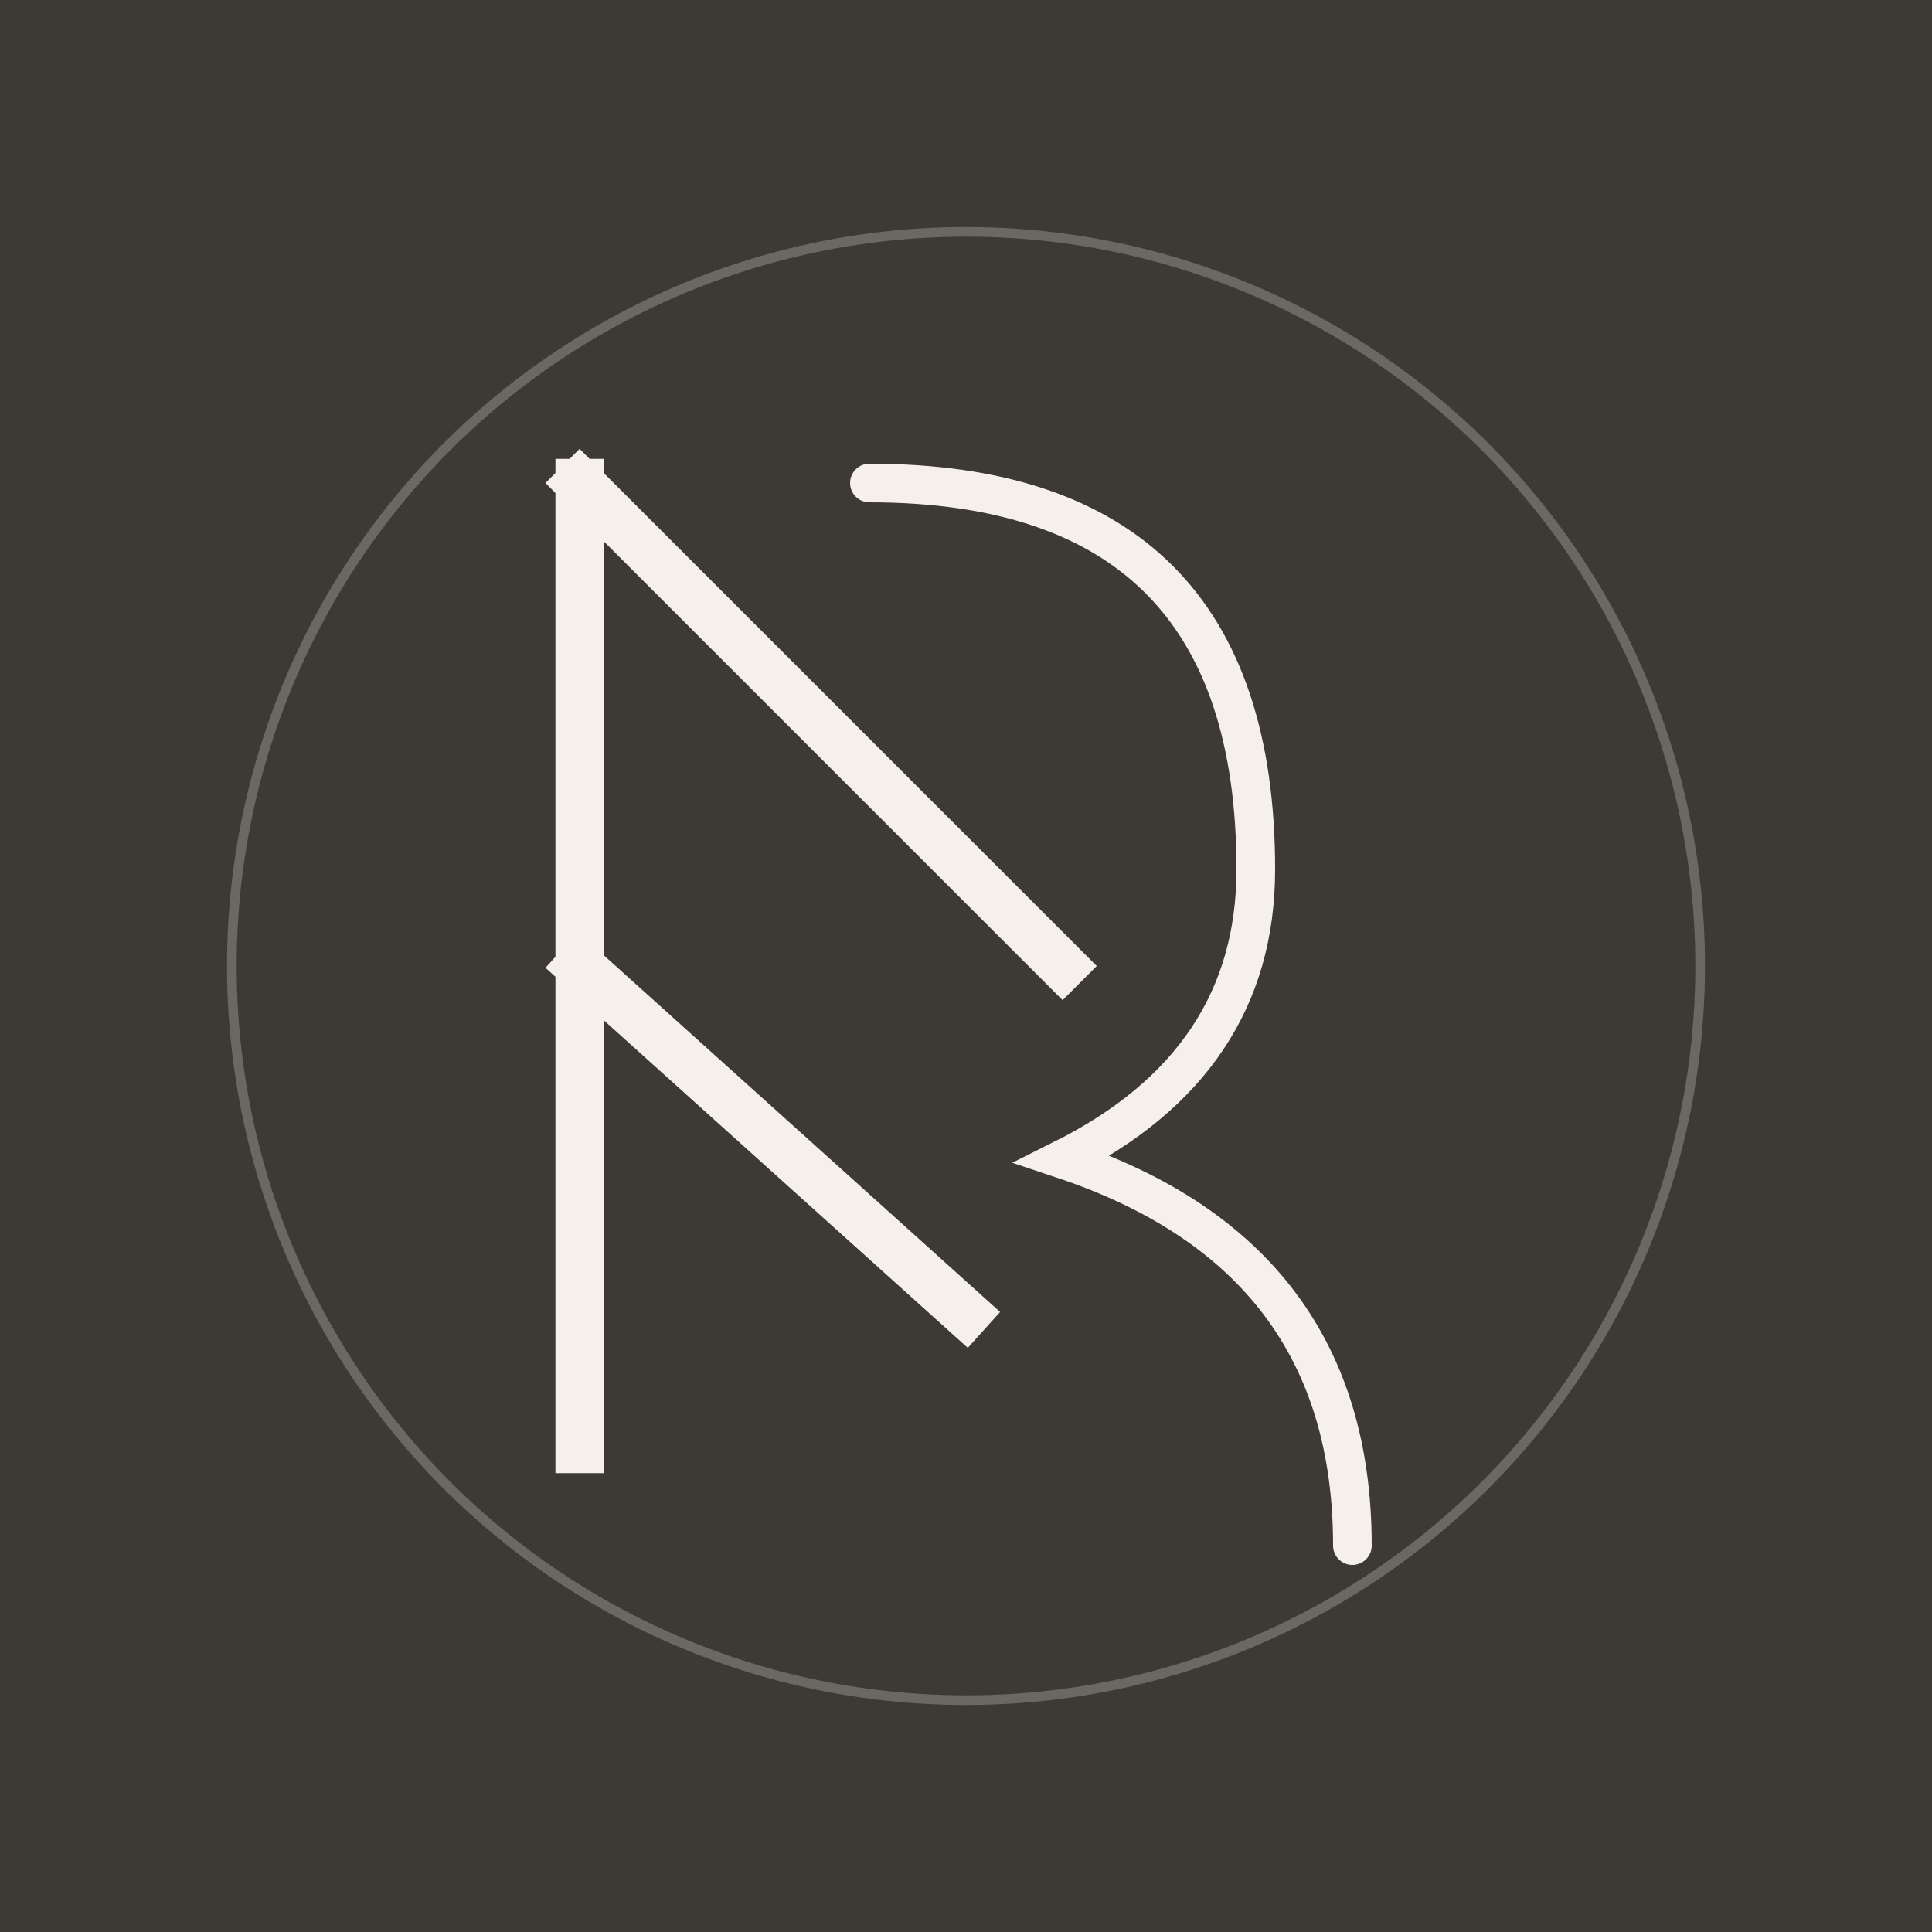
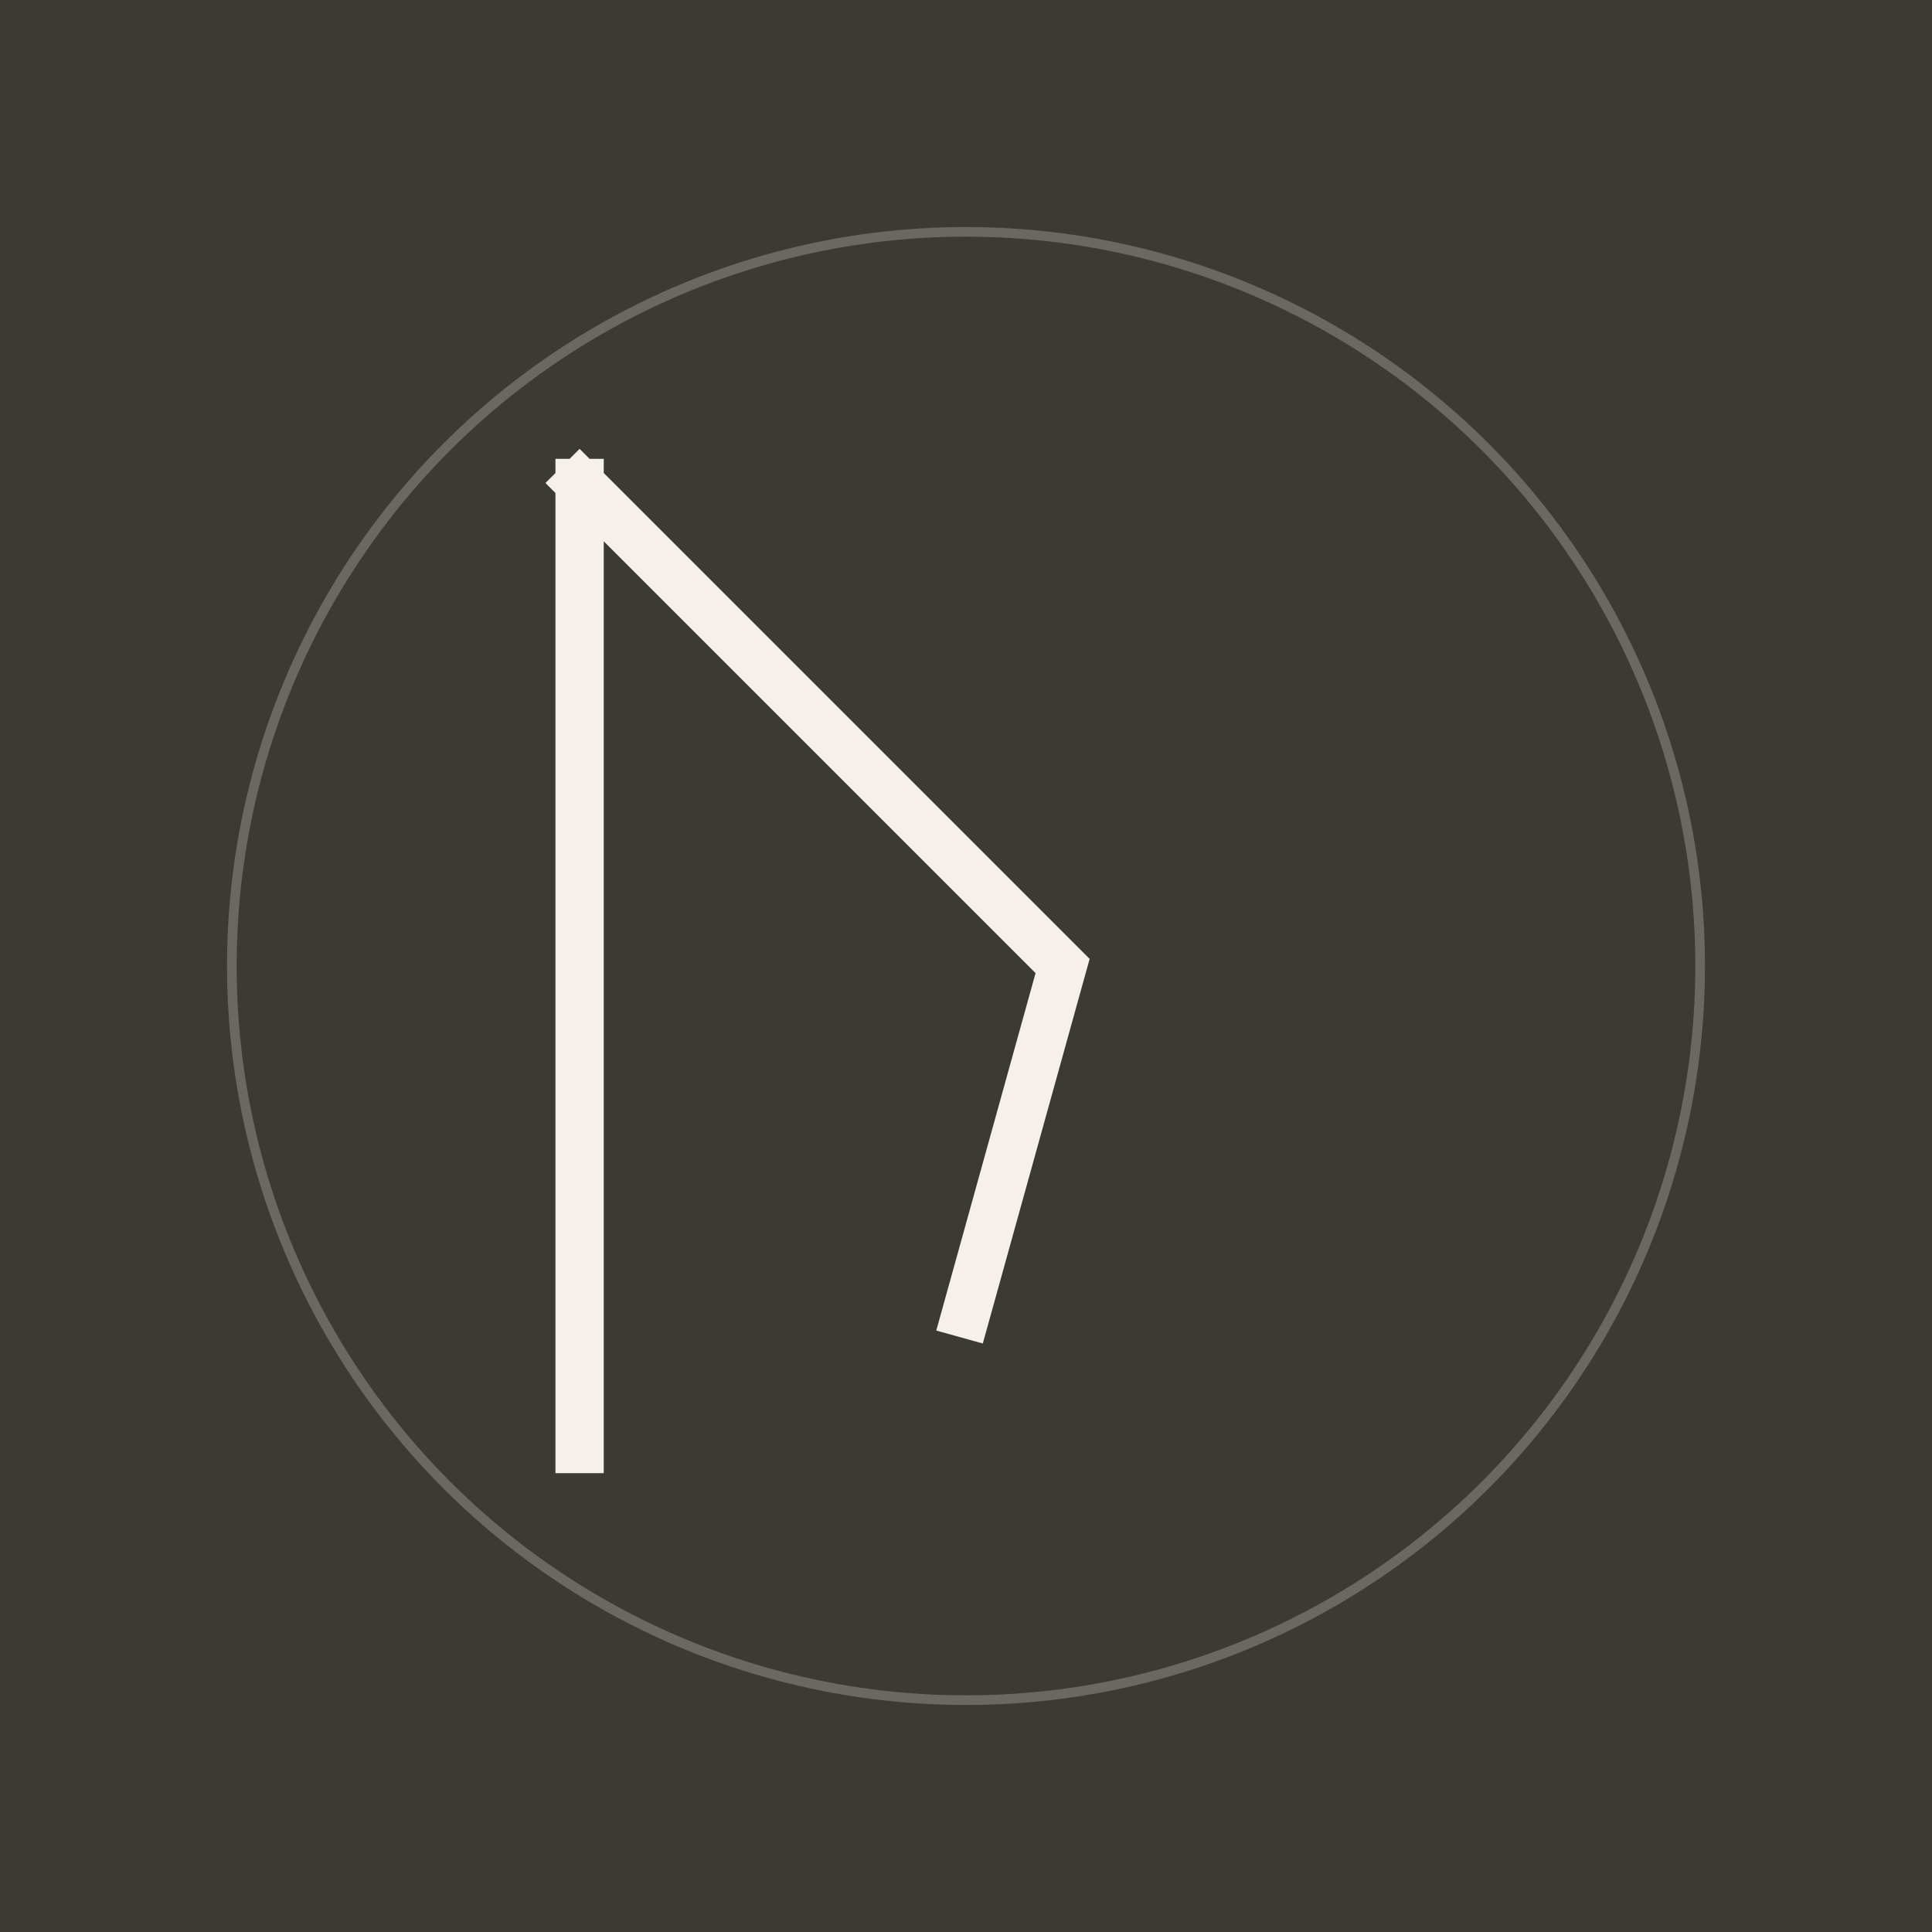
<svg xmlns="http://www.w3.org/2000/svg" viewBox="0 0 100 100" fill="none">
  <rect width="100" height="100" fill="#3d3935" />
  <g transform="translate(50, 50)">
-     <path d="M-20 -25 L-20 25 M-20 -25 L5 0 M-20 0 L0 18" stroke="#f5f1ea" stroke-width="2.5" stroke-linecap="square" stroke-linejoin="miter" />
-     <path d="M-5 -25 Q15 -25 15 -5 Q15 5 5 10 Q20 15 20 30" stroke="#f5f1ea" stroke-width="2" stroke-linecap="round" fill="none" />
+     <path d="M-20 -25 L-20 25 M-20 -25 L5 0 L0 18" stroke="#f5f1ea" stroke-width="2.5" stroke-linecap="square" stroke-linejoin="miter" />
    <circle cx="0" cy="0" r="38" stroke="#f5f1ea" stroke-width="0.5" fill="none" opacity="0.25" />
  </g>
</svg>